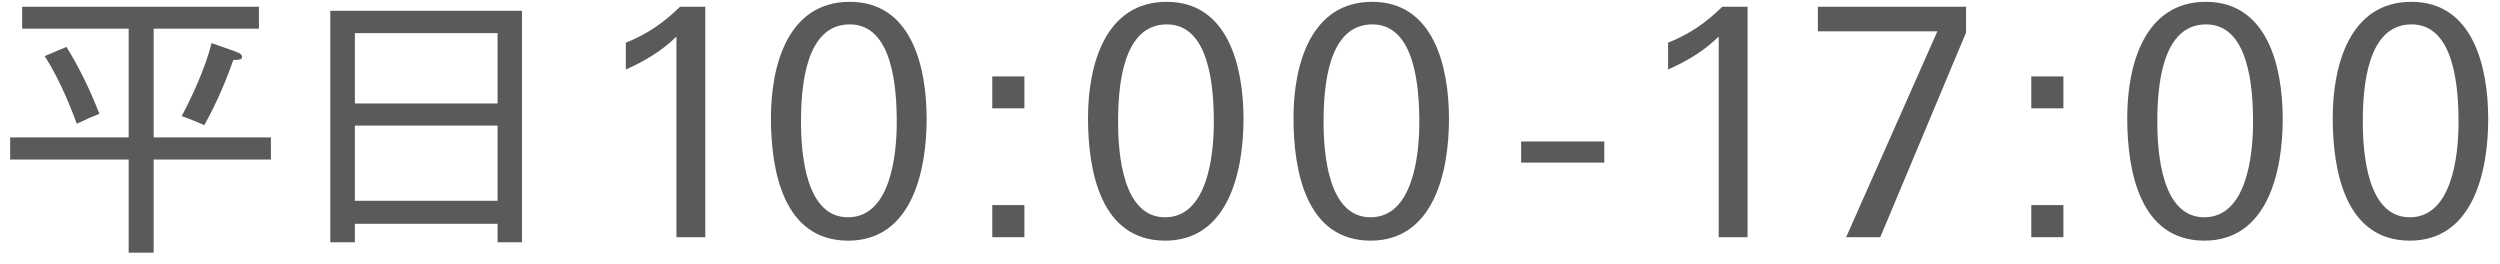
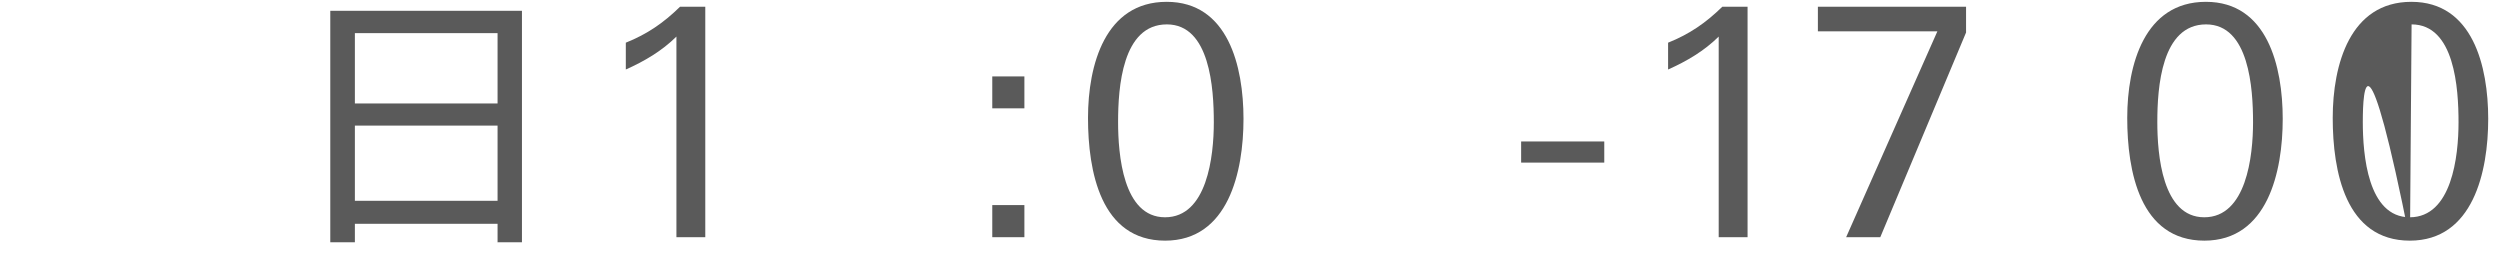
<svg xmlns="http://www.w3.org/2000/svg" width="123" height="13" viewBox="0 0 123 13" fill="none">
-   <path d="M7.56 6.76H13.33V7.85H7.56V12.43H6.33V7.85H0.5V6.76H6.33V1.41H1.09V0.33H12.74V1.41H7.56V6.76ZM3.27 2.31C3.83 3.21 4.39 4.31 4.89 5.6C4.53 5.74 4.27 5.85 3.78 6.09C3.54 5.45 3.01 4.03 2.2 2.76L3.26 2.31H3.27ZM11.6 2.55C11.74 2.59 11.91 2.66 11.91 2.8C11.91 2.94 11.73 2.95 11.48 2.95C10.92 4.55 10.36 5.6 10.05 6.16C9.59 5.95 9.32 5.85 8.94 5.71C9.37 4.91 10.09 3.41 10.41 2.12L11.6 2.54V2.55Z" fill="#5A5A5A" />
  <path d="M24.48 11.91V11.01H17.46V11.92H16.25V0.53H25.68V11.92H24.47L24.48 11.91ZM24.48 1.63H17.46V5.09H24.48V1.63ZM24.48 6.18H17.46V9.88H24.48V6.18Z" fill="#5A5A5A" />
  <path d="M33.28 11.67V1.8C32.56 2.51 31.71 3.01 30.79 3.42V2.1C31.84 1.68 32.64 1.13 33.46 0.33H34.7V11.67H33.29H33.28Z" fill="#5A5A5A" />
-   <path d="M41.73 11.84C38.55 11.84 37.93 8.42 37.93 5.8C37.93 3.18 38.78 0.09 41.81 0.09C44.84 0.09 45.59 3.26 45.59 5.85C45.59 8.44 44.85 11.84 41.73 11.84ZM41.81 1.2C39.61 1.2 39.41 4.31 39.41 6C39.41 7.6 39.65 10.69 41.72 10.69C43.79 10.69 44.12 7.69 44.12 6.02C44.12 4.35 43.93 1.2 41.81 1.2Z" fill="#5A5A5A" />
  <path d="M48.82 5.33V3.76H50.4V5.33H48.82ZM48.82 11.67V10.09H50.4V11.67H48.82Z" fill="#5A5A5A" />
  <path d="M57.33 11.84C54.15 11.84 53.53 8.42 53.53 5.8C53.53 3.18 54.38 0.09 57.4 0.09C60.42 0.09 61.18 3.26 61.18 5.85C61.18 8.44 60.44 11.84 57.32 11.84H57.33ZM57.41 1.2C55.21 1.2 55.01 4.31 55.01 6C55.01 7.6 55.25 10.69 57.32 10.69C59.39 10.69 59.72 7.69 59.72 6.02C59.72 4.35 59.53 1.2 57.41 1.2Z" fill="#5A5A5A" />
-   <path d="M67.44 11.84C64.26 11.84 63.64 8.42 63.64 5.8C63.64 3.18 64.49 0.09 67.51 0.09C70.53 0.09 71.29 3.26 71.29 5.85C71.29 8.44 70.55 11.84 67.43 11.84H67.44ZM67.52 1.2C65.32 1.2 65.12 4.31 65.12 6C65.12 7.6 65.36 10.69 67.43 10.69C69.5 10.69 69.83 7.69 69.83 6.02C69.83 4.35 69.64 1.2 67.52 1.2Z" fill="#5A5A5A" />
  <path d="M74.84 8V6.96H78.93V8H74.84Z" fill="#5A5A5A" />
  <path d="M84.56 11.67V1.8C83.84 2.51 82.99 3.01 82.07 3.42V2.1C83.12 1.68 83.92 1.13 84.74 0.33H85.98V11.67H84.57H84.56Z" fill="#5A5A5A" />
  <path d="M92.51 11.67H90.83L95.32 1.54H89.44V0.33H96.73V1.6L92.51 11.67Z" fill="#5A5A5A" />
-   <path d="M99.94 5.33V3.76H101.52V5.33H99.94ZM99.94 11.67V10.09H101.52V11.67H99.94Z" fill="#5A5A5A" />
  <path d="M108.46 11.84C105.28 11.84 104.66 8.42 104.66 5.8C104.66 3.18 105.51 0.09 108.53 0.09C111.55 0.09 112.31 3.26 112.31 5.85C112.31 8.44 111.57 11.84 108.45 11.84H108.46ZM108.54 1.2C106.34 1.2 106.14 4.31 106.14 6C106.14 7.6 106.38 10.69 108.45 10.69C110.52 10.69 110.85 7.69 110.85 6.02C110.85 4.35 110.66 1.2 108.54 1.2Z" fill="#5A5A5A" />
-   <path d="M118.57 11.84C115.39 11.84 114.77 8.42 114.77 5.8C114.77 3.18 115.62 0.09 118.64 0.09C121.66 0.09 122.42 3.26 122.42 5.85C122.42 8.44 121.68 11.84 118.56 11.84H118.57ZM118.65 1.2C116.45 1.2 116.25 4.31 116.25 6C116.25 7.6 116.49 10.69 118.56 10.69C120.63 10.69 120.96 7.69 120.96 6.02C120.96 4.35 120.77 1.2 118.65 1.2Z" fill="#5A5A5A" />
+   <path d="M118.57 11.84C115.39 11.84 114.77 8.42 114.77 5.8C114.77 3.18 115.62 0.09 118.64 0.09C121.66 0.09 122.42 3.26 122.42 5.85C122.42 8.44 121.68 11.84 118.56 11.84H118.57ZC116.45 1.2 116.25 4.31 116.25 6C116.25 7.6 116.49 10.69 118.56 10.69C120.63 10.69 120.96 7.69 120.96 6.02C120.96 4.35 120.77 1.2 118.65 1.2Z" fill="#5A5A5A" />
</svg>